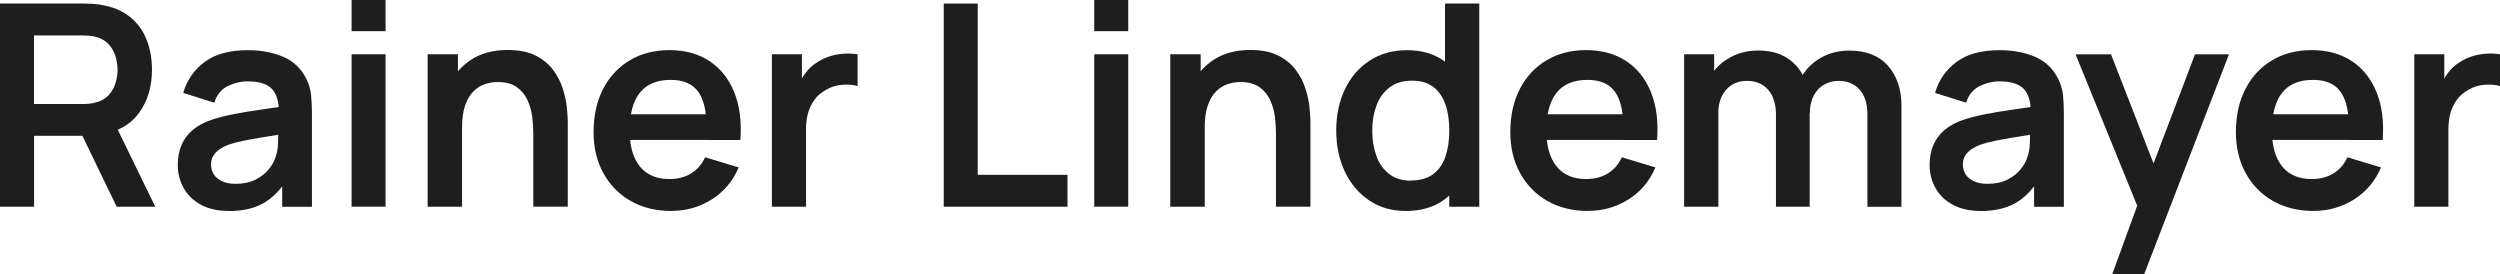
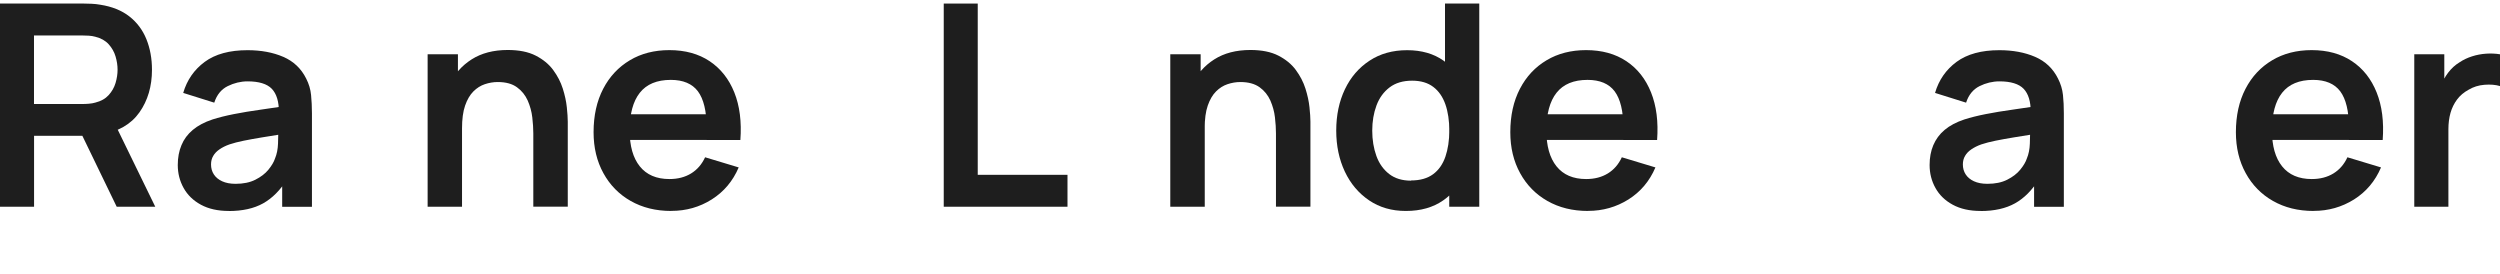
<svg xmlns="http://www.w3.org/2000/svg" id="Ebene_2" viewBox="0 0 372.11 40.85">
  <defs>
    <style>.cls-1{fill:#1e1e1e;}</style>
  </defs>
  <g id="Ebene_1-2">
    <path class="cls-1" d="M0,30.77V.53h12.5c.29,0,.67.01,1.13.03.46.02.89.07,1.28.14,1.75.27,3.2.85,4.34,1.74s1.99,2.03,2.54,3.39.83,2.88.83,4.55c0,2.46-.62,4.58-1.87,6.35-1.25,1.77-3.16,2.87-5.73,3.29l-2.16.19h-7.79v10.56H0ZM5.06,15.48h7.22c.28,0,.59-.01.94-.04.35-.03.67-.08.97-.17.84-.21,1.5-.58,1.98-1.11.48-.53.83-1.13,1.03-1.81s.3-1.33.3-1.97-.1-1.3-.3-1.98c-.2-.68-.55-1.28-1.03-1.82-.48-.53-1.14-.9-1.98-1.11-.29-.08-.62-.14-.97-.16-.35-.02-.67-.03-.94-.03h-7.22v10.21ZM17.37,30.77l-5.96-12.31,5.15-1.13,6.55,13.44h-5.73Z" />
    <path class="cls-1" d="M34.06,31.4c-1.64,0-3.02-.31-4.16-.93s-1.99-1.45-2.57-2.49-.87-2.18-.87-3.42c0-1.09.18-2.08.55-2.95.36-.88.92-1.63,1.68-2.27s1.74-1.16,2.94-1.56c.91-.29,1.98-.56,3.2-.8,1.22-.24,2.55-.46,3.99-.66,1.43-.2,2.94-.42,4.5-.66l-1.81,1.03c.01-1.57-.34-2.72-1.05-3.47-.71-.74-1.92-1.11-3.61-1.11-1.02,0-2.01.24-2.96.71s-1.62,1.29-2,2.46l-4.62-1.45c.56-1.92,1.63-3.46,3.2-4.62,1.57-1.16,3.7-1.74,6.37-1.74,2.02,0,3.79.33,5.32.99,1.53.66,2.67,1.74,3.41,3.23.41.8.65,1.61.73,2.45s.13,1.74.13,2.72v13.92h-4.43v-4.91l.74.8c-1.02,1.64-2.22,2.84-3.58,3.6s-3.07,1.14-5.11,1.14ZM35.07,27.36c1.15,0,2.13-.2,2.94-.61.81-.41,1.46-.9,1.94-1.49.48-.59.81-1.14.98-1.66.27-.64.42-1.38.45-2.22s.05-1.51.05-2.03l1.55.46c-1.53.24-2.83.45-3.93.63-1.09.18-2.03.35-2.81.51s-1.48.34-2.08.54c-.59.21-1.09.46-1.49.74-.41.28-.72.6-.93.97-.22.36-.33.79-.33,1.28,0,.56.14,1.05.42,1.48.28.43.69.77,1.23,1.02.54.25,1.21.38,2,.38Z" />
-     <path class="cls-1" d="M52.33,4.64V0h5.06v4.64h-5.06ZM52.33,30.77V8.08h5.06v22.68h-5.06Z" />
    <path class="cls-1" d="M63.65,30.77V8.08h4.51v7.04h.61v15.65h-5.12ZM79.38,30.77v-10.92c0-.71-.05-1.5-.15-2.37-.1-.87-.33-1.7-.68-2.51-.36-.8-.89-1.47-1.6-1.98-.71-.52-1.66-.78-2.87-.78-.64,0-1.28.11-1.91.32-.63.21-1.2.57-1.71,1.08s-.92,1.21-1.23,2.1c-.31.89-.46,2.03-.46,3.41l-3-1.28c0-1.93.37-3.68,1.12-5.25.75-1.57,1.85-2.82,3.31-3.75s3.25-1.4,5.38-1.4c1.68,0,3.07.28,4.16.84,1.09.56,1.96,1.27,2.6,2.14.64.87,1.12,1.79,1.43,2.77.31.98.51,1.91.6,2.78.09.88.14,1.59.14,2.13v12.66h-5.12Z" />
    <path class="cls-1" d="M99.92,31.4c-2.3,0-4.31-.5-6.05-1.49-1.74-.99-3.09-2.37-4.06-4.14-.97-1.76-1.46-3.79-1.46-6.09,0-2.48.48-4.63,1.43-6.46s2.28-3.24,3.97-4.25c1.69-1.01,3.65-1.51,5.88-1.51,2.35,0,4.35.55,6,1.65,1.64,1.1,2.87,2.65,3.67,4.65.8,2,1.1,4.36.9,7.08h-5.02v-1.85c-.01-2.46-.45-4.26-1.3-5.4-.85-1.13-2.2-1.7-4.03-1.7-2.07,0-3.61.64-4.62,1.92-1.01,1.28-1.51,3.15-1.51,5.62,0,2.3.5,4.07,1.51,5.33,1.01,1.26,2.48,1.89,4.41,1.89,1.25,0,2.32-.28,3.22-.83.9-.55,1.6-1.35,2.09-2.41l5,1.51c-.87,2.04-2.21,3.63-4.02,4.77s-3.81,1.7-6,1.7ZM92.1,20.83v-3.82h15.6v3.82h-15.6Z" />
-     <path class="cls-1" d="M114.89,30.77V8.08h4.47v5.52l-.55-.71c.28-.76.65-1.45,1.12-2.07.47-.62,1.03-1.14,1.69-1.54.56-.38,1.18-.67,1.86-.89.68-.22,1.38-.35,2.09-.4s1.41-.02,2.08.09v4.73c-.67-.2-1.45-.26-2.32-.19-.88.07-1.66.32-2.36.74-.7.38-1.27.86-1.71,1.45-.44.59-.77,1.26-.98,2-.21.75-.31,1.56-.31,2.43v11.53h-5.08Z" />
    <path class="cls-1" d="M140.47,30.77V.53h5.06v25.49h13.36v4.75h-18.42Z" />
-     <path class="cls-1" d="M162.87,4.64V0h5.06v4.64h-5.06ZM162.87,30.77V8.08h5.06v22.68h-5.06Z" />
    <path class="cls-1" d="M174.19,30.77V8.08h4.52v7.04h.61v15.65h-5.12ZM189.92,30.77v-10.92c0-.71-.05-1.5-.15-2.37s-.33-1.7-.68-2.51c-.36-.8-.89-1.47-1.6-1.98s-1.66-.78-2.87-.78c-.64,0-1.28.11-1.91.32s-1.2.57-1.71,1.08c-.51.51-.92,1.21-1.23,2.1-.31.89-.46,2.03-.46,3.41l-3-1.28c0-1.93.38-3.68,1.12-5.25.75-1.57,1.85-2.82,3.31-3.75,1.46-.93,3.25-1.4,5.38-1.4,1.68,0,3.07.28,4.16.84,1.09.56,1.96,1.27,2.6,2.14.64.87,1.12,1.79,1.43,2.77.31.98.51,1.91.6,2.78s.14,1.59.14,2.13v12.66h-5.12Z" />
    <path class="cls-1" d="M209.24,31.4c-2.09,0-3.91-.53-5.46-1.58s-2.76-2.48-3.61-4.28c-.85-1.81-1.28-3.84-1.28-6.11s.43-4.34,1.29-6.14,2.08-3.22,3.67-4.26c1.58-1.04,3.44-1.56,5.59-1.56s3.96.52,5.43,1.56c1.46,1.04,2.57,2.47,3.33,4.27.76,1.81,1.13,3.85,1.13,6.13s-.38,4.29-1.13,6.1c-.76,1.81-1.88,3.24-3.38,4.29s-3.35,1.58-5.56,1.58ZM210.02,26.86c1.36,0,2.45-.31,3.29-.93s1.44-1.49,1.83-2.61c.38-1.12.58-2.42.58-3.88s-.19-2.78-.58-3.9c-.39-1.11-.98-1.98-1.8-2.6-.81-.62-1.86-.93-3.15-.93-1.36,0-2.48.33-3.36,1s-1.53,1.56-1.95,2.69-.63,2.38-.63,3.75.21,2.64.62,3.77,1.05,2.02,1.9,2.68c.85.66,1.94.99,3.25.99ZM215.71,30.77v-15.92h-.63V.53h5.1v30.24h-4.47Z" />
    <path class="cls-1" d="M236.37,31.4c-2.3,0-4.31-.5-6.05-1.49-1.74-.99-3.09-2.37-4.06-4.14-.97-1.76-1.46-3.79-1.46-6.09,0-2.48.48-4.63,1.43-6.46.95-1.83,2.27-3.24,3.97-4.25,1.69-1.01,3.65-1.51,5.88-1.51,2.35,0,4.35.55,6,1.65,1.65,1.1,2.87,2.65,3.67,4.65s1.1,4.36.9,7.08h-5.02v-1.85c-.01-2.46-.45-4.26-1.3-5.4-.85-1.13-2.2-1.7-4.03-1.7-2.07,0-3.61.64-4.62,1.92-1.01,1.28-1.51,3.15-1.51,5.62,0,2.3.5,4.07,1.51,5.33,1.01,1.26,2.48,1.89,4.41,1.89,1.25,0,2.32-.28,3.22-.83.9-.55,1.6-1.35,2.09-2.41l5,1.51c-.87,2.04-2.21,3.63-4.02,4.77-1.81,1.13-3.81,1.7-6,1.7ZM228.56,20.83v-3.82h15.6v3.82h-15.6Z" />
-     <path class="cls-1" d="M250.67,30.77V8.08h4.47v7.04h.63v15.65h-5.1ZM264.34,30.77v-13.71c0-1.58-.39-2.81-1.16-3.7-.77-.88-1.82-1.32-3.15-1.32s-2.32.44-3.1,1.32c-.78.88-1.17,2.03-1.17,3.44l-2.27-1.51c0-1.47.36-2.79,1.09-3.97.73-1.18,1.71-2.1,2.95-2.78s2.63-1.02,4.17-1.02c1.69,0,3.11.36,4.25,1.08,1.14.72,2,1.7,2.56,2.94.57,1.24.85,2.64.85,4.19v15.04h-5.04ZM277.95,30.77v-13.78c0-1.55-.38-2.77-1.15-3.64-.77-.88-1.81-1.31-3.13-1.31-.81,0-1.54.19-2.18.56-.64.37-1.16.92-1.53,1.64-.38.72-.57,1.58-.57,2.57l-2.25-1.32c-.01-1.57.34-2.95,1.06-4.15.72-1.2,1.7-2.13,2.93-2.8,1.23-.67,2.6-1.01,4.12-1.01,2.51,0,4.43.75,5.76,2.26s2.01,3.48,2.01,5.93v15.06h-5.06Z" />
    <path class="cls-1" d="M294.81,31.4c-1.64,0-3.02-.31-4.16-.93s-1.99-1.45-2.57-2.49c-.58-1.04-.87-2.18-.87-3.42,0-1.09.18-2.08.55-2.95s.92-1.63,1.68-2.27,1.74-1.16,2.94-1.56c.91-.29,1.98-.56,3.2-.8,1.22-.24,2.55-.46,3.99-.66,1.44-.2,2.94-.42,4.5-.66l-1.81,1.03c.01-1.57-.34-2.72-1.05-3.47-.71-.74-1.92-1.11-3.61-1.11-1.02,0-2.01.24-2.96.71-.95.48-1.62,1.29-2,2.46l-4.62-1.45c.56-1.92,1.63-3.46,3.2-4.62,1.58-1.16,3.7-1.74,6.37-1.74,2.02,0,3.79.33,5.32.99s2.67,1.74,3.41,3.23c.41.8.65,1.61.74,2.45s.13,1.74.13,2.72v13.92h-4.43v-4.91l.73.8c-1.02,1.64-2.21,2.84-3.58,3.6s-3.07,1.14-5.11,1.14ZM295.82,27.36c1.15,0,2.13-.2,2.94-.61.81-.41,1.46-.9,1.94-1.49.48-.59.81-1.14.98-1.66.27-.64.42-1.38.45-2.22s.05-1.51.05-2.03l1.55.46c-1.53.24-2.83.45-3.93.63-1.09.18-2.03.35-2.81.51s-1.48.34-2.08.54c-.59.21-1.08.46-1.49.74-.41.28-.72.6-.93.97-.22.36-.33.79-.33,1.28,0,.56.14,1.05.42,1.48.28.43.69.77,1.23,1.02s1.21.38,2.01.38Z" />
-     <path class="cls-1" d="M314.38,40.85l4.37-11.99.08,3.53-9.89-24.3h5.27l7.01,17.98h-1.34l6.83-17.98h5.06l-12.64,32.76h-4.75Z" />
    <path class="cls-1" d="M344.37,31.4c-2.3,0-4.31-.5-6.05-1.49-1.74-.99-3.09-2.37-4.06-4.14-.97-1.76-1.46-3.79-1.46-6.09,0-2.48.48-4.63,1.43-6.46.95-1.83,2.27-3.24,3.97-4.25,1.69-1.01,3.65-1.51,5.88-1.51,2.35,0,4.35.55,6,1.65,1.65,1.1,2.87,2.65,3.67,4.65s1.1,4.36.9,7.08h-5.02v-1.85c-.01-2.46-.45-4.26-1.3-5.4-.85-1.13-2.2-1.7-4.03-1.7-2.07,0-3.61.64-4.62,1.92-1.01,1.28-1.51,3.15-1.51,5.62,0,2.3.5,4.07,1.51,5.33,1.01,1.26,2.48,1.89,4.41,1.89,1.25,0,2.32-.28,3.22-.83.9-.55,1.6-1.35,2.09-2.41l5,1.51c-.87,2.04-2.21,3.63-4.02,4.77-1.81,1.13-3.81,1.7-6,1.7ZM336.56,20.83v-3.82h15.6v3.82h-15.6Z" />
    <path class="cls-1" d="M359.35,30.77V8.08h4.47v5.52l-.55-.71c.28-.76.65-1.45,1.12-2.07s1.03-1.14,1.69-1.54c.56-.38,1.18-.67,1.86-.89.68-.22,1.38-.35,2.09-.4s1.41-.02,2.08.09v4.73c-.67-.2-1.45-.26-2.32-.19-.88.07-1.66.32-2.36.74-.7.38-1.27.86-1.71,1.45s-.77,1.26-.98,2c-.21.75-.31,1.56-.31,2.43v11.53h-5.08Z" />
  </g>
</svg>